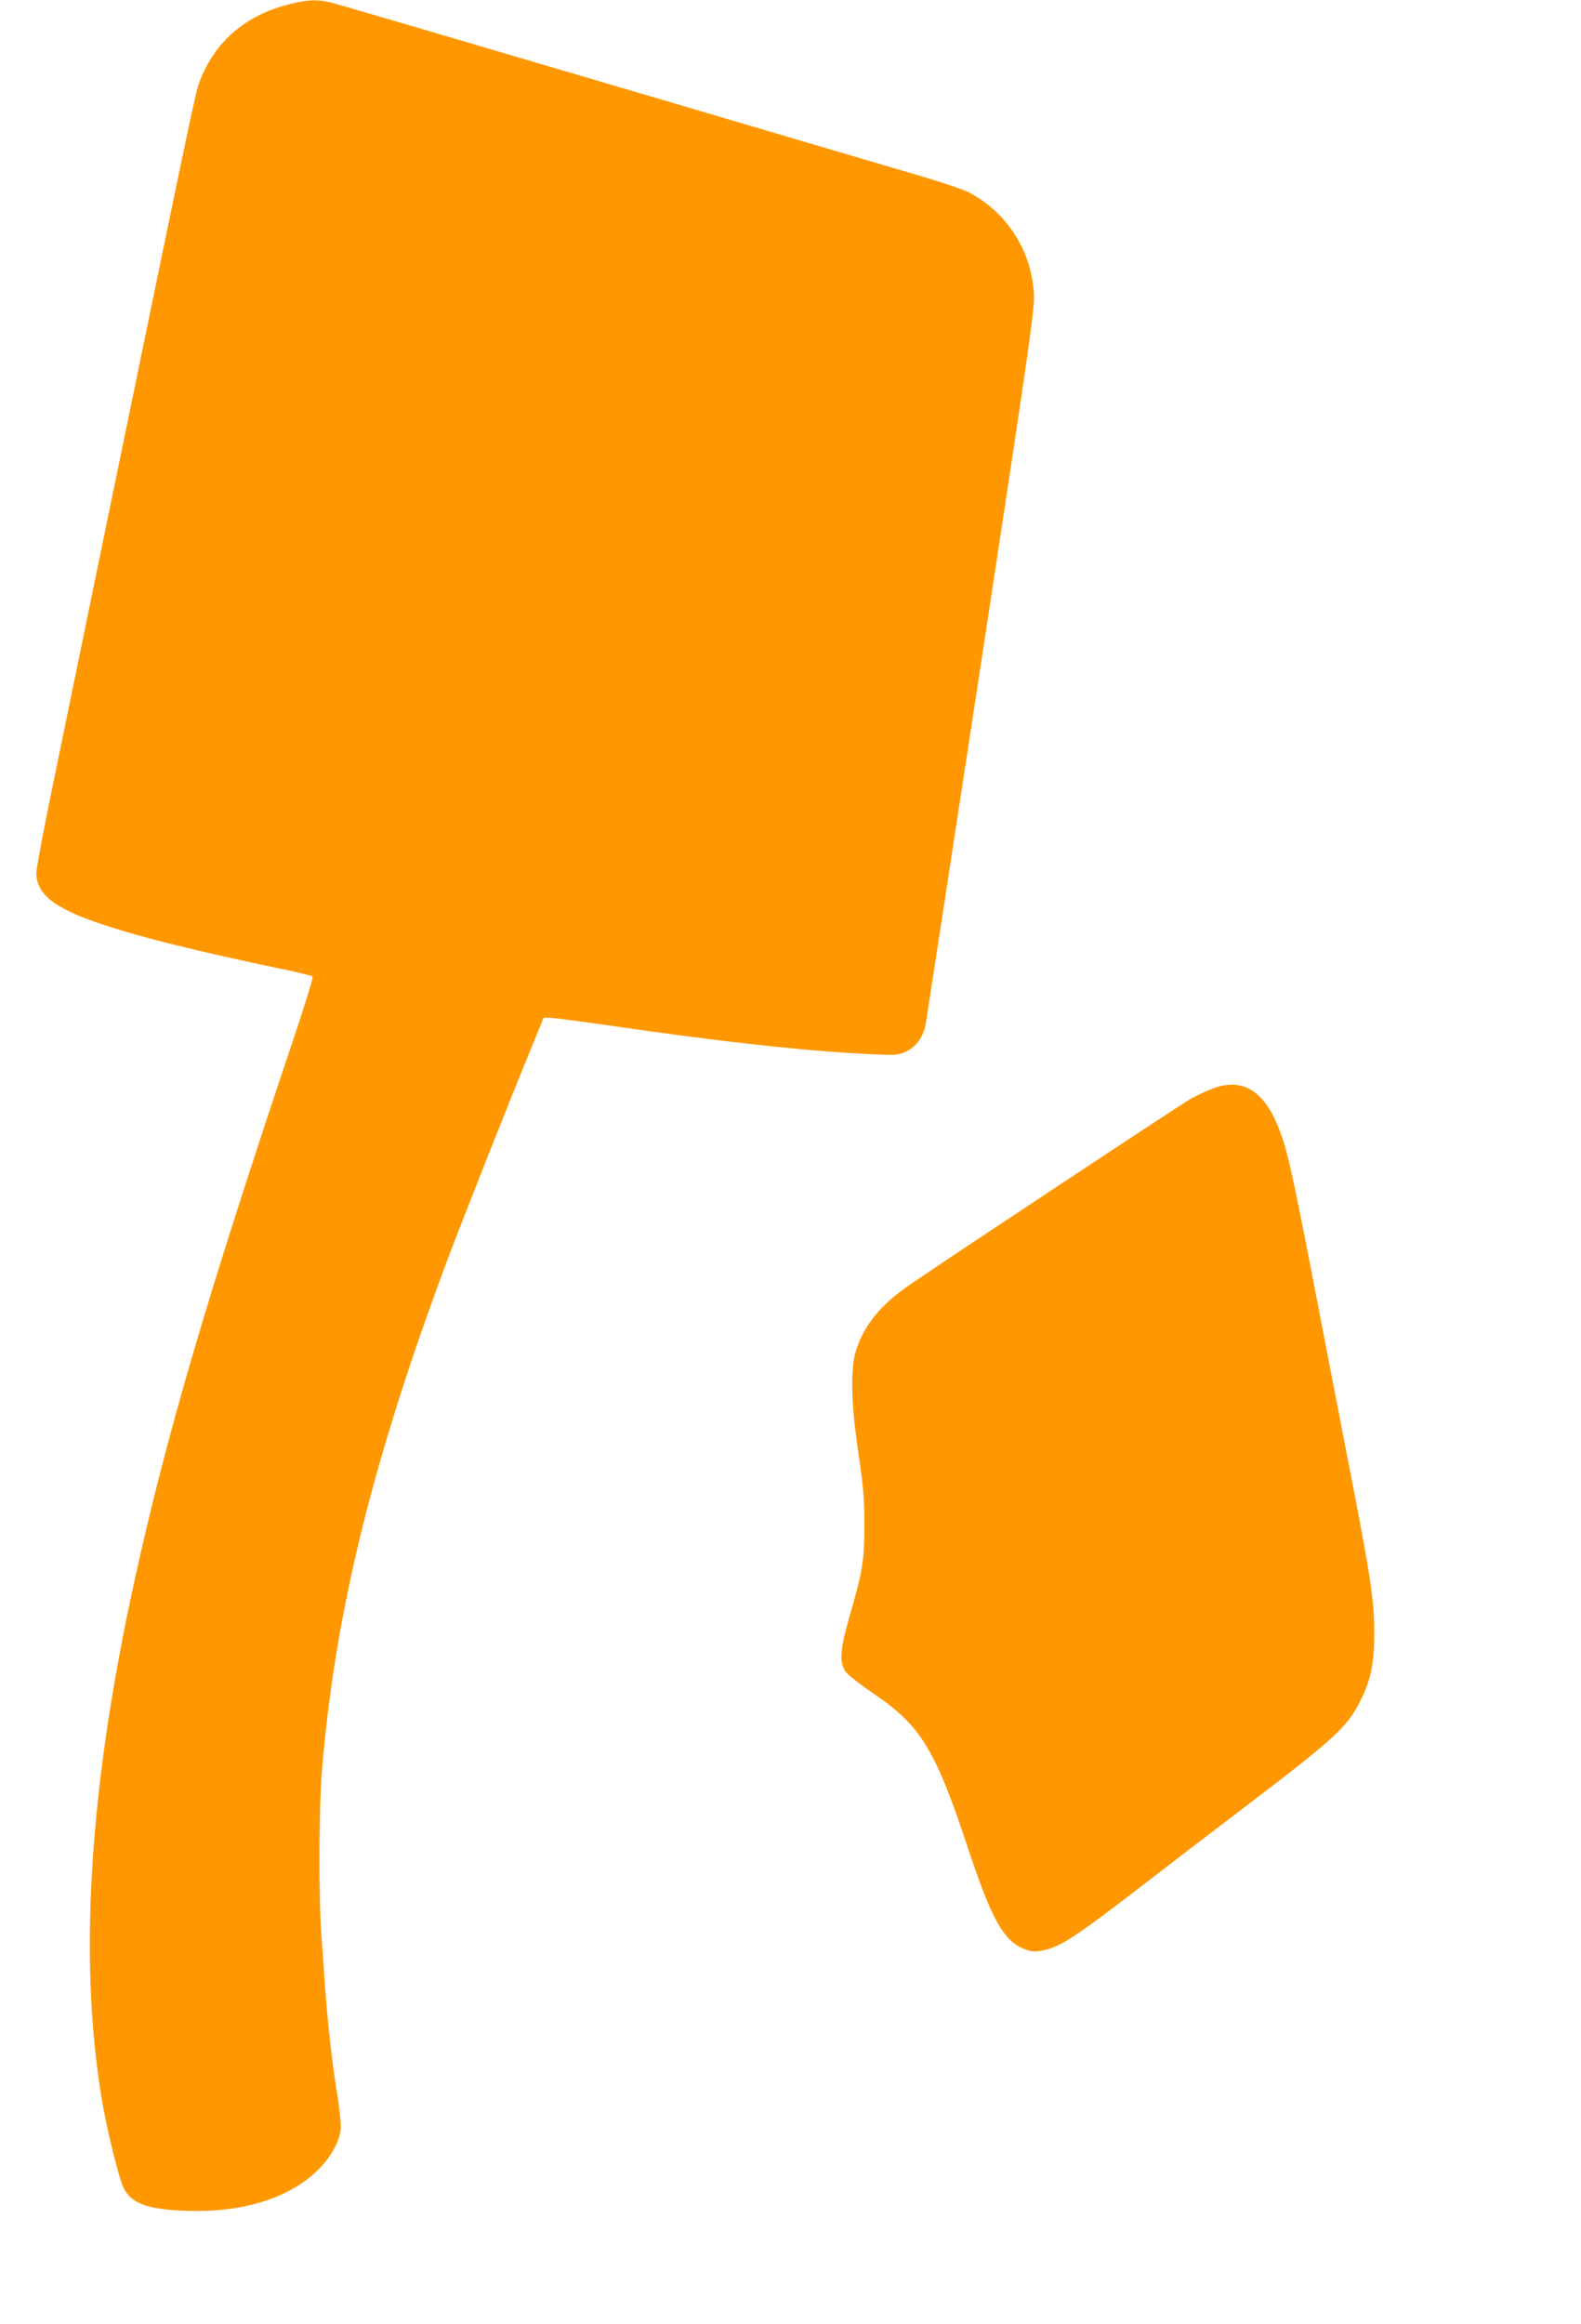
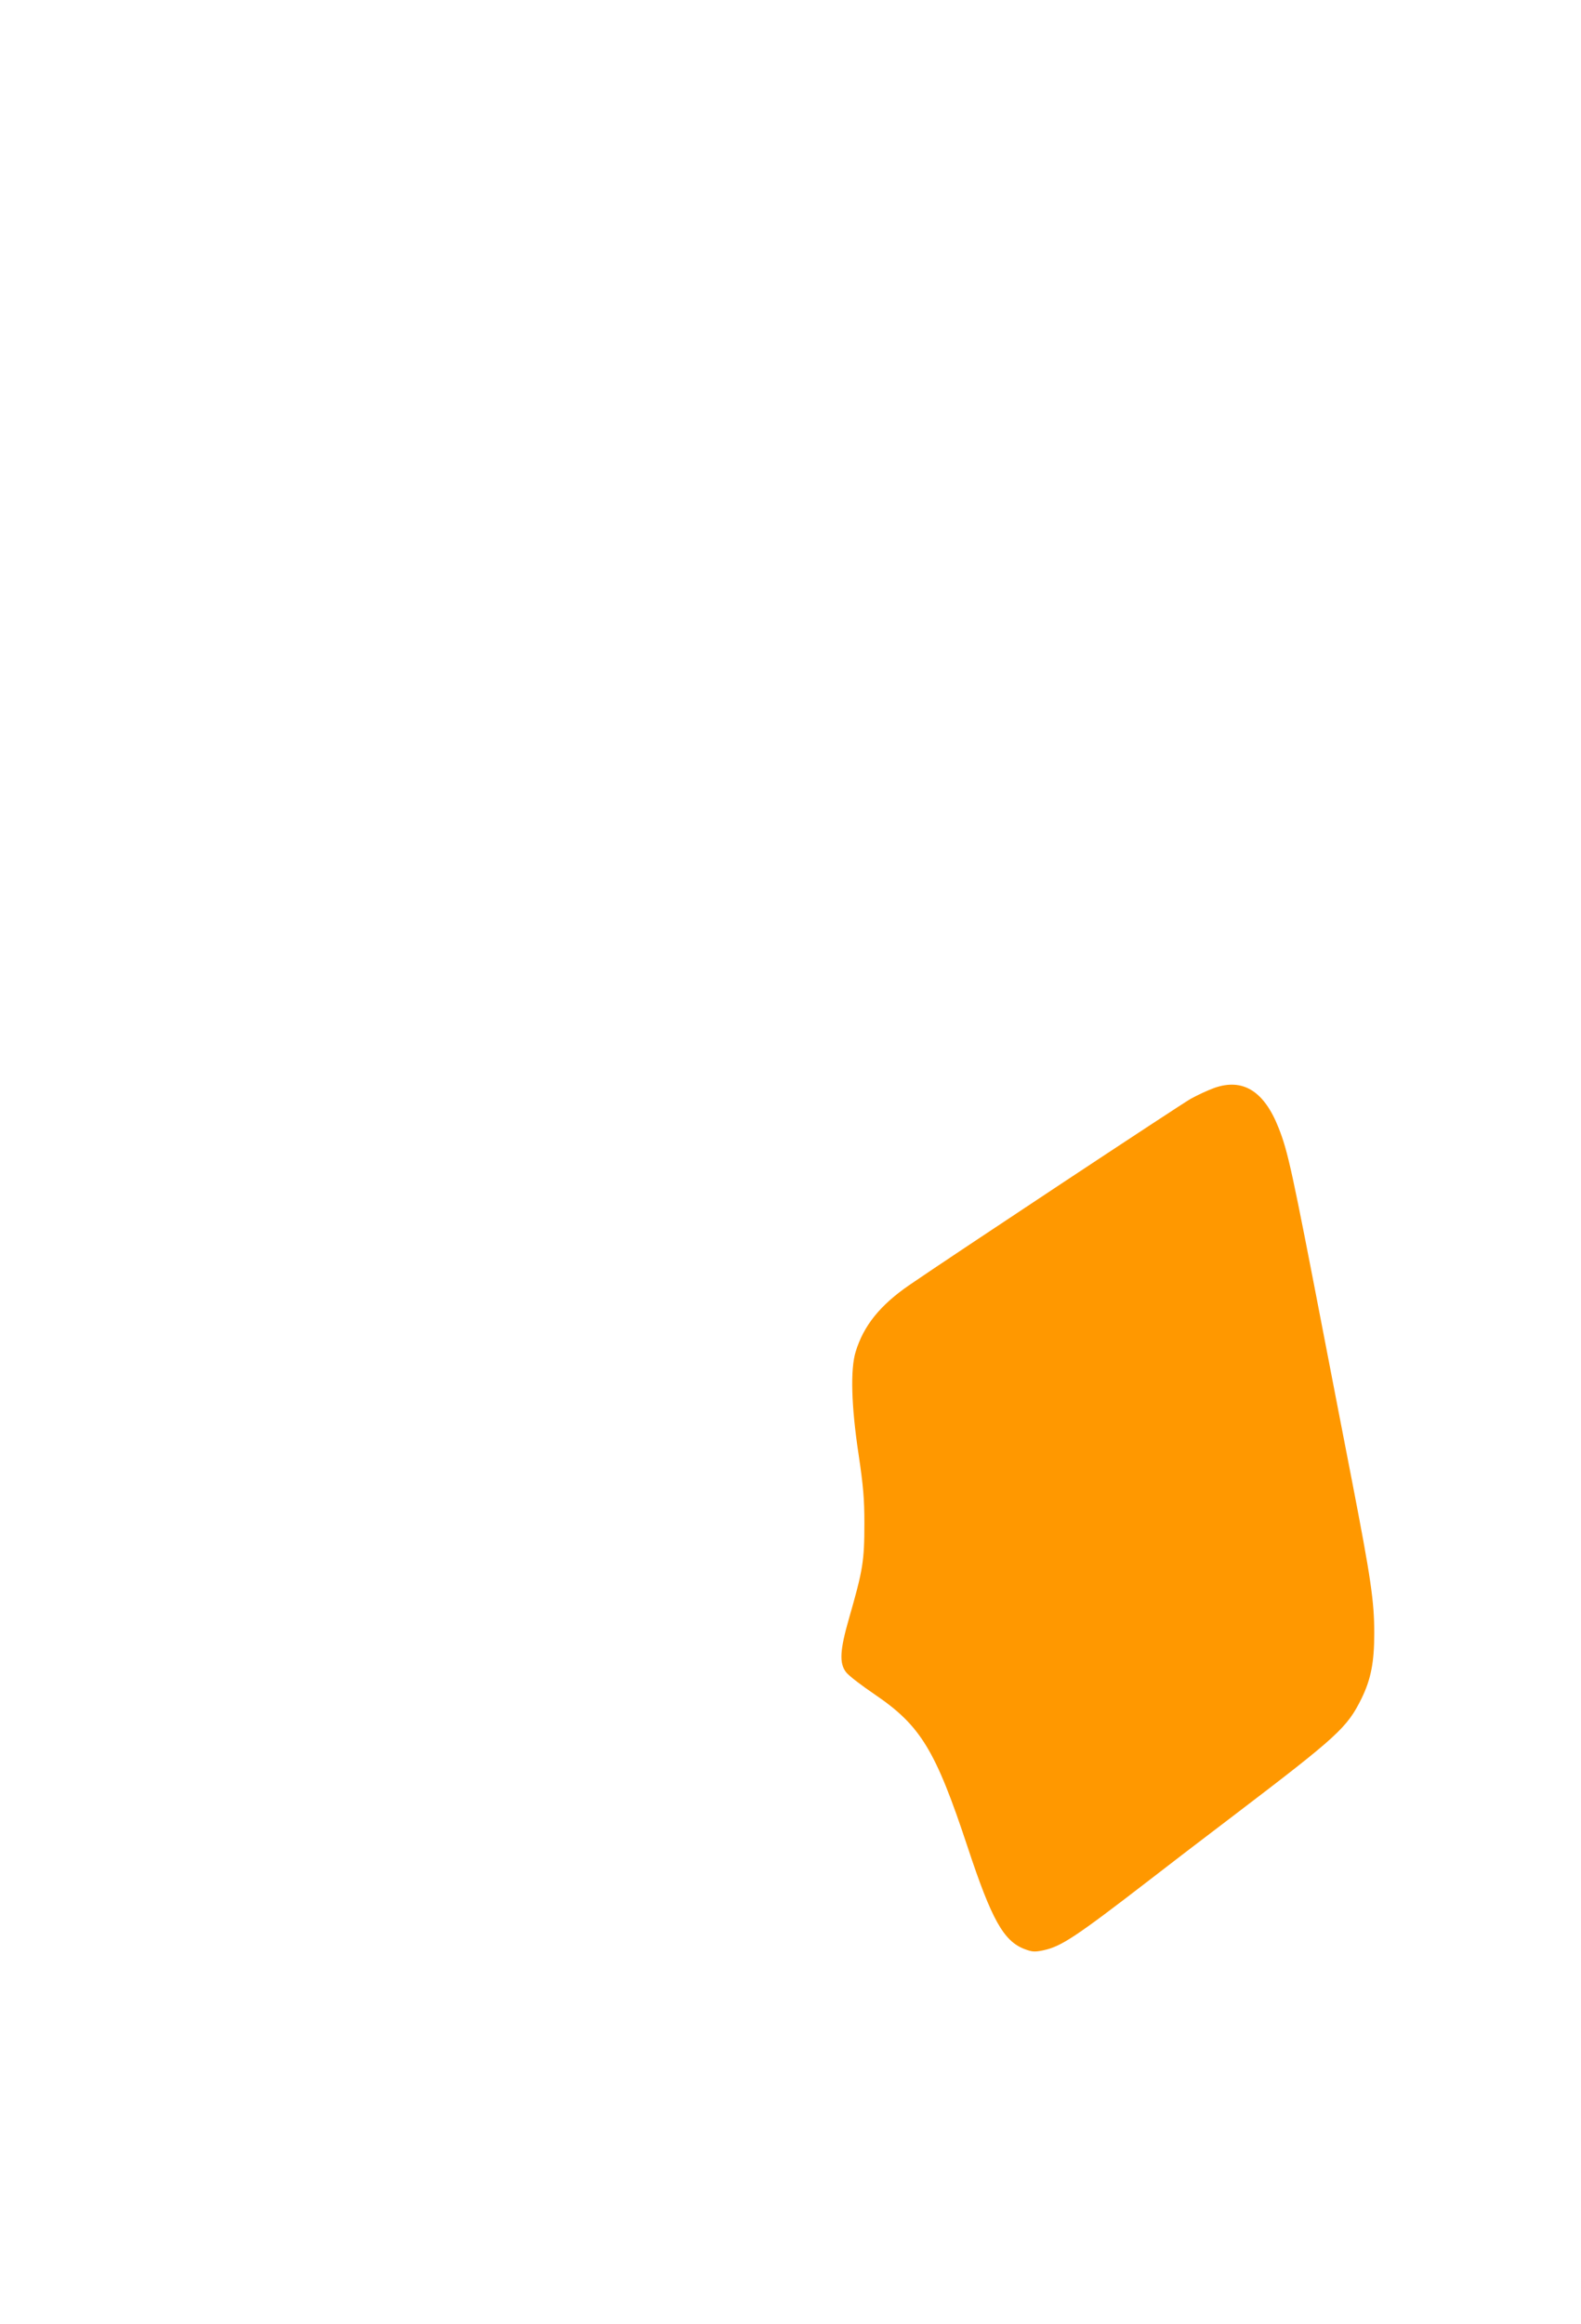
<svg xmlns="http://www.w3.org/2000/svg" version="1.0" width="871pt" height="1280pt" viewBox="0 0 871 1280" preserveAspectRatio="xMidYMid meet">
  <g transform="translate(0,1280) scale(0.1,-0.1)" fill="#ff9800" stroke="none">
-     <path d="M1587 12775 c-237 -61 -403 -205 -487 -423 -23 -61 -25 -68 -550 -2617 -54 -264 -155 -754 -224 -1089 -70 -334 -126 -628 -126 -652 0 -148 148 -234 625 -363 176 -47 422 -104 695 -161 107 -22 198 -44 202 -48 5 -5 -46 -170 -113 -368 -468 -1394 -691 -2155 -869 -2964 -248 -1131 -308 -2080 -179 -2855 26 -157 95 -438 120 -486 43 -86 131 -118 344 -126 303 -11 559 66 717 216 75 70 127 160 135 233 3 24 -6 115 -21 203 -28 176 -50 376 -66 590 -5 77 -14 205 -20 285 -15 215 -13 695 4 905 73 862 275 1689 683 2785 86 230 347 890 485 1225 l53 130 40 -1 c22 -1 166 -20 320 -42 606 -89 1099 -143 1441 -158 143 -7 154 -6 197 15 56 27 94 81 107 151 5 30 143 928 306 1995 273 1791 295 1947 290 2030 -15 236 -148 443 -355 554 -31 16 -148 56 -261 89 -113 33 -875 258 -1695 500 -820 242 -1518 447 -1553 456 -82 21 -137 19 -245 -9z" />
    <path d="M6690 6808 c-36 -13 -94 -40 -130 -60 -57 -32 -1325 -871 -1549 -1025 -162 -111 -253 -224 -297 -368 -30 -97 -24 -301 16 -565 26 -175 32 -245 32 -380 0 -210 -8 -257 -85 -525 -50 -174 -54 -246 -16 -295 14 -19 86 -74 160 -124 251 -171 333 -305 510 -840 132 -399 198 -517 313 -561 42 -16 56 -17 104 -7 98 21 176 72 583 386 86 67 295 227 465 356 579 441 625 484 705 645 52 107 70 200 70 360 0 175 -19 303 -121 830 -58 300 -104 534 -154 795 -179 929 -200 1026 -252 1158 -80 203 -197 275 -354 220z" />
  </g>
</svg>